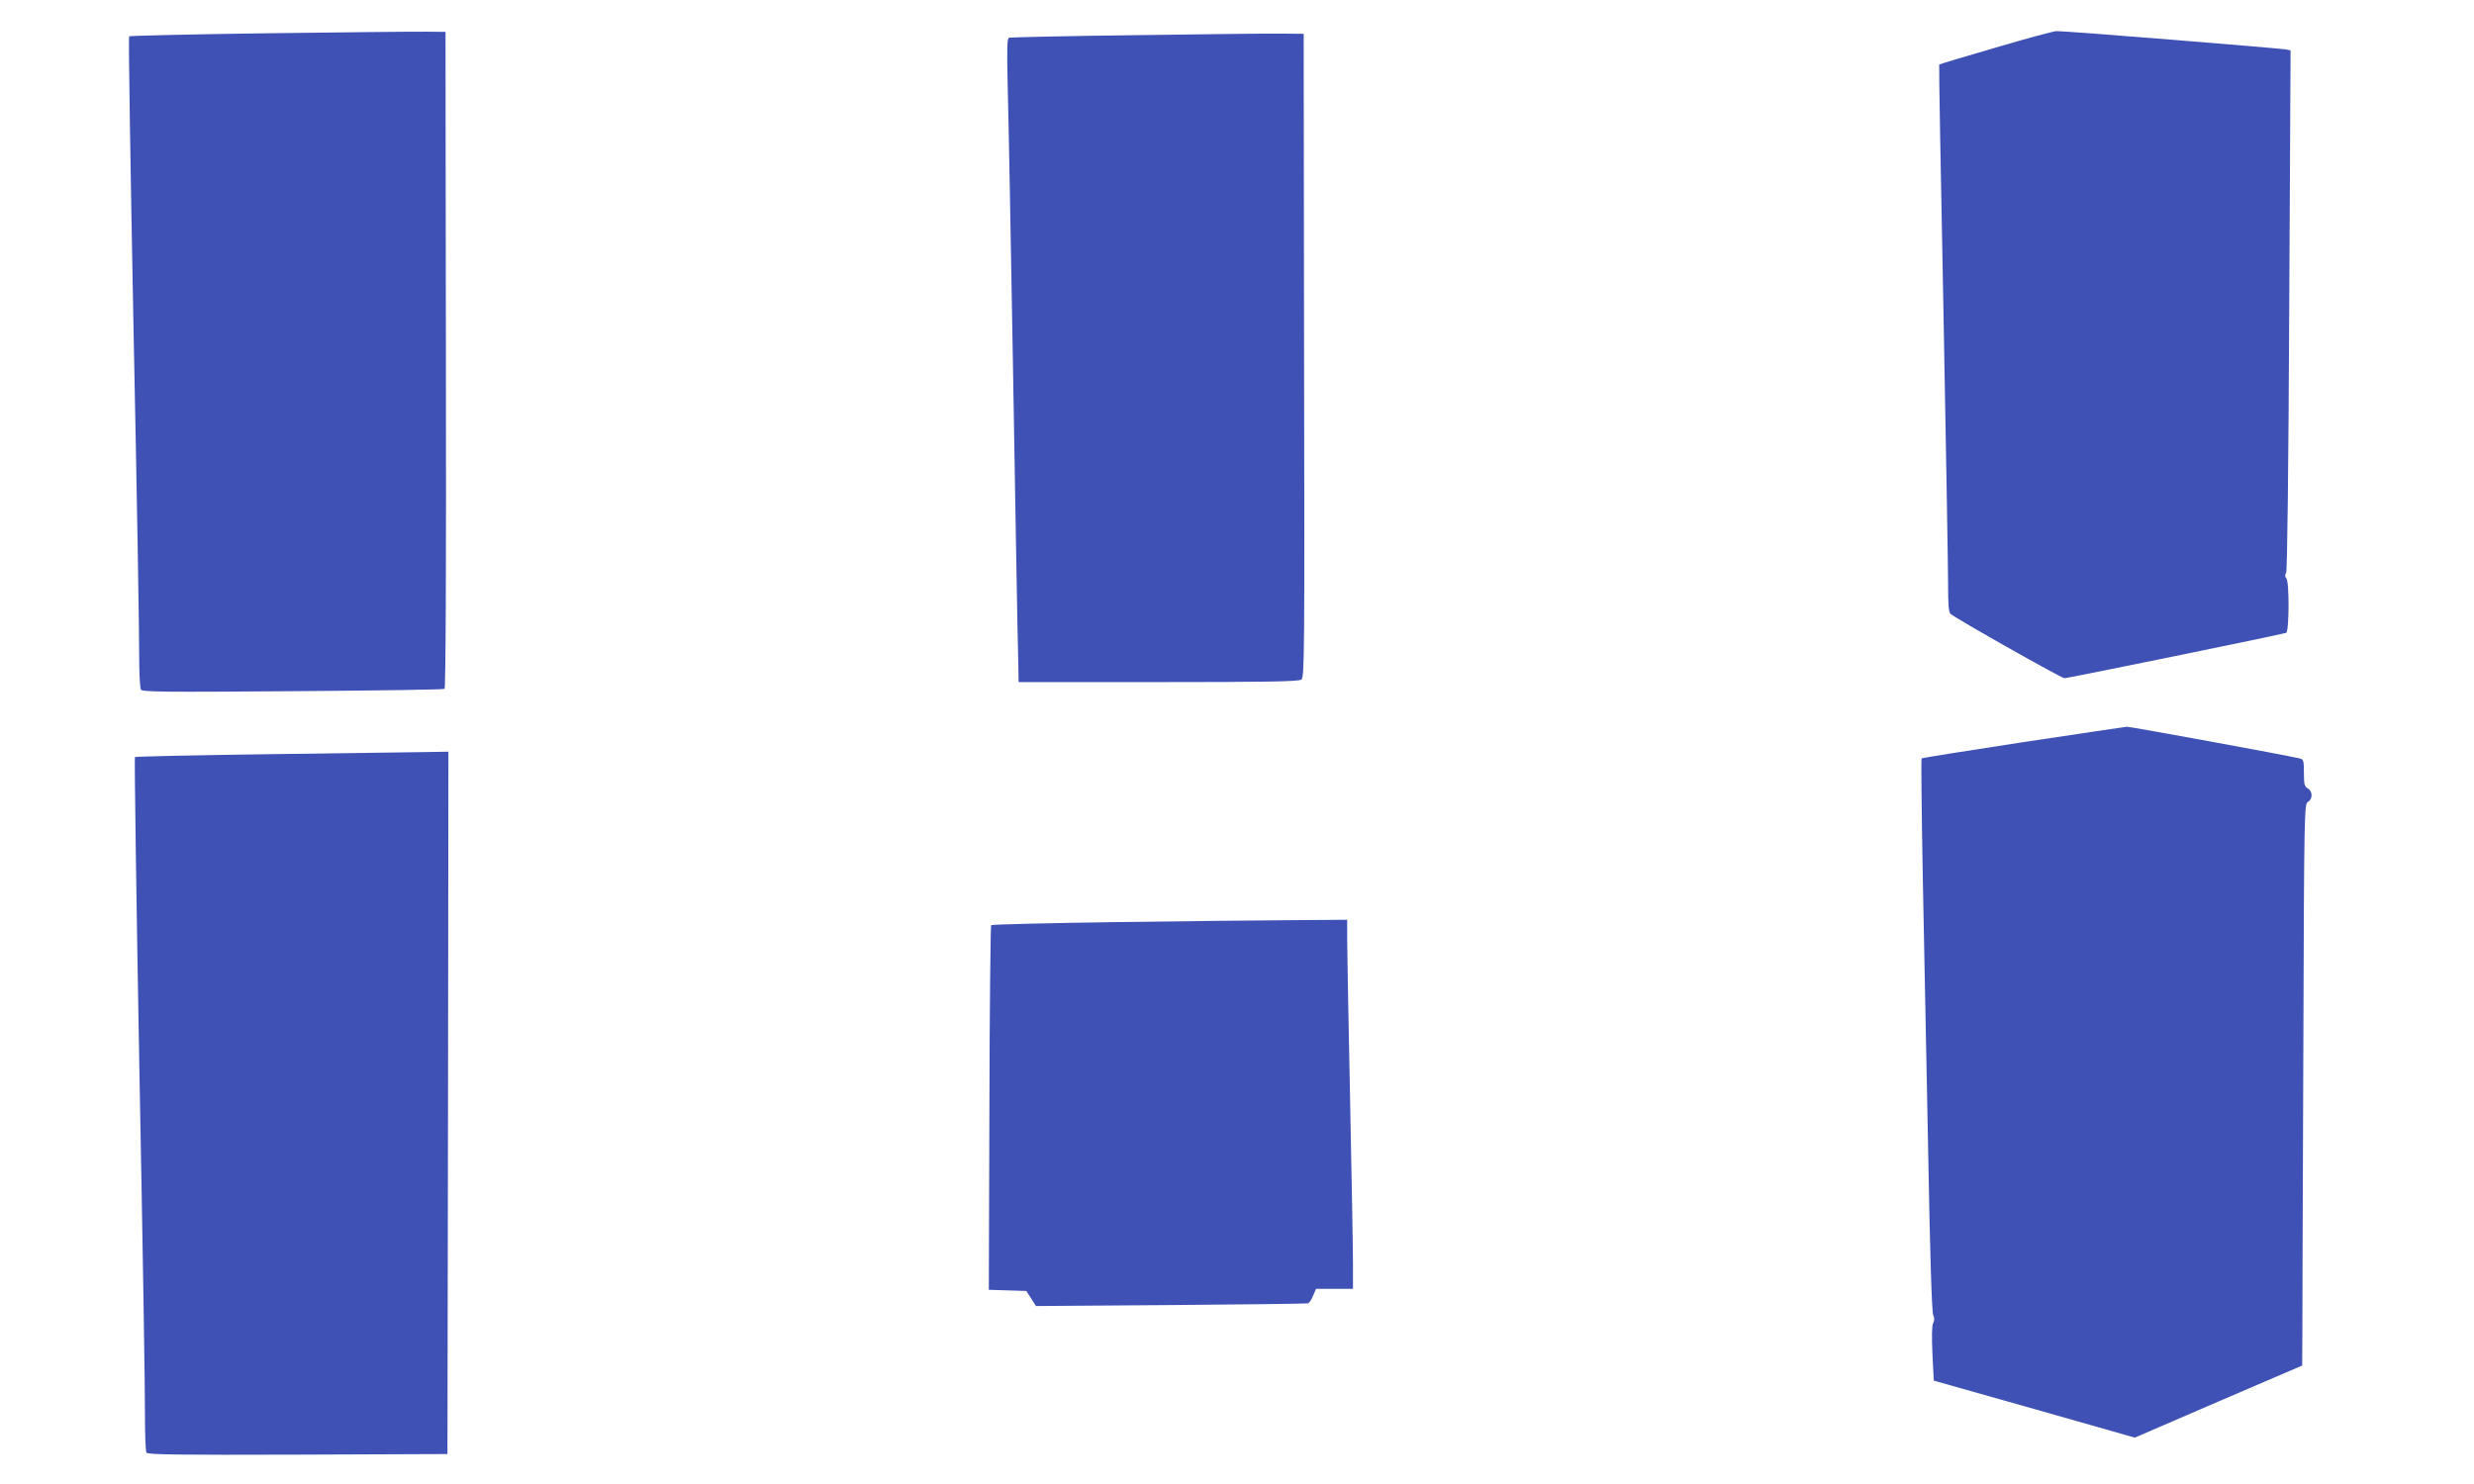
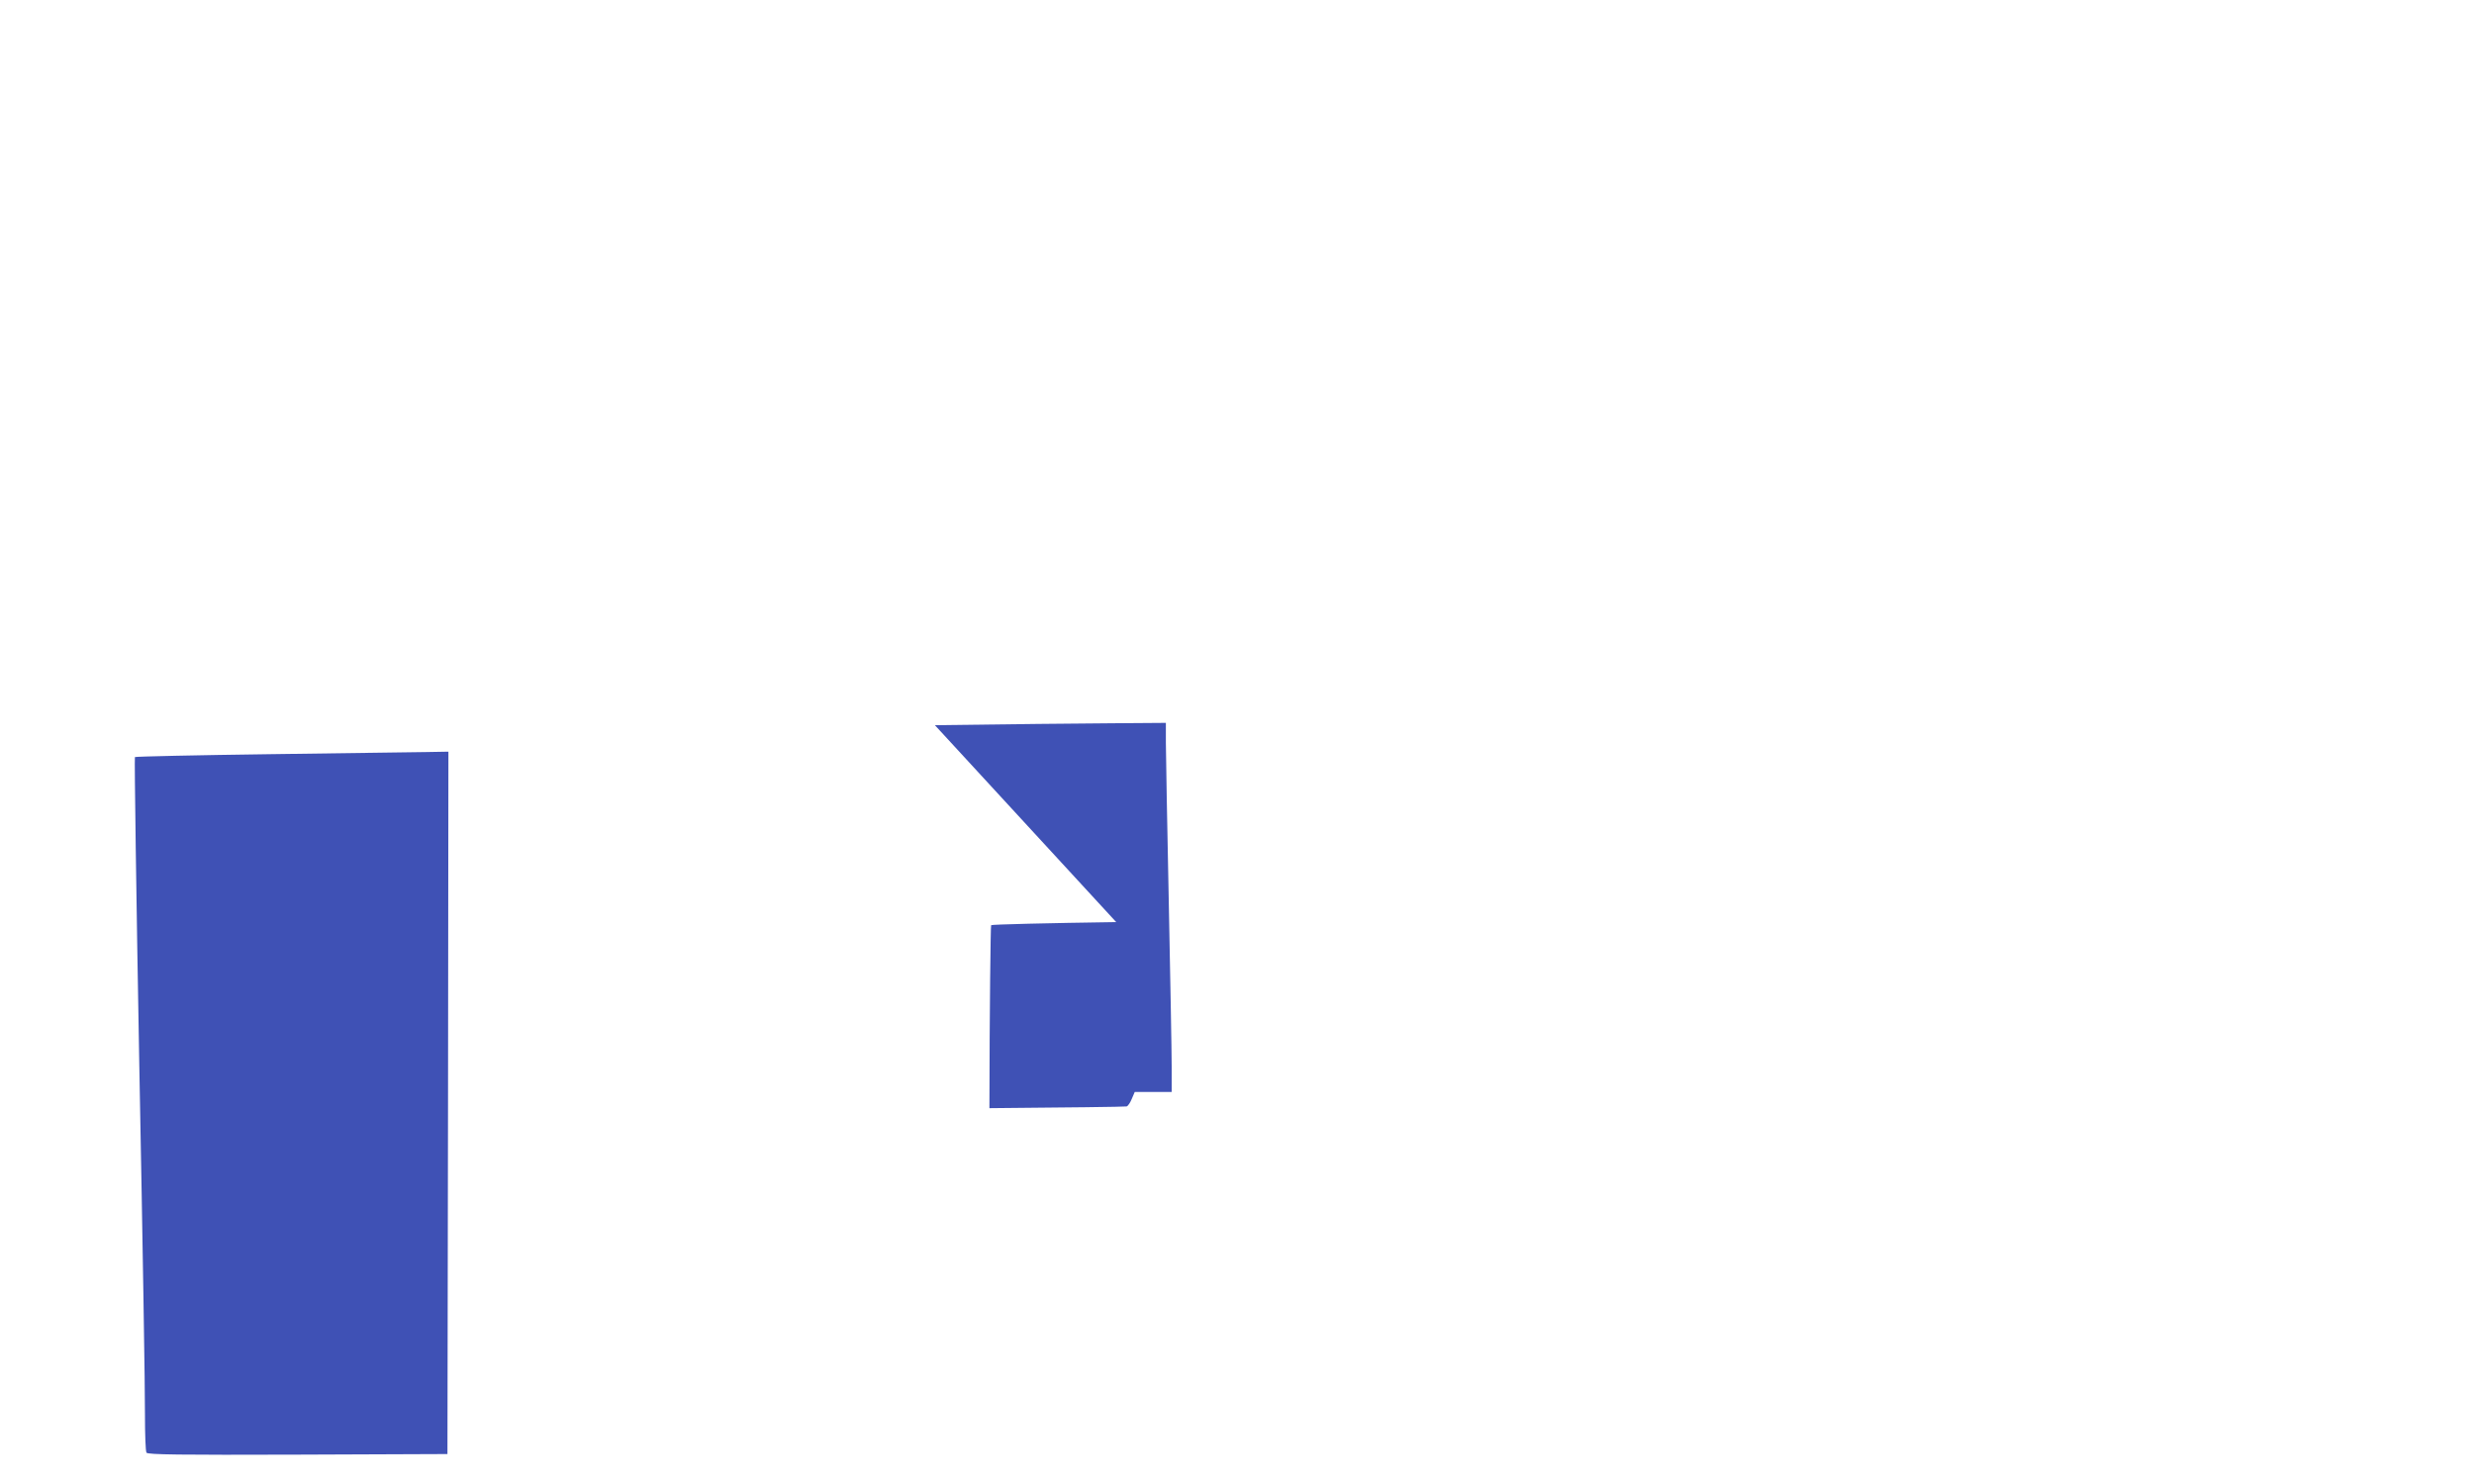
<svg xmlns="http://www.w3.org/2000/svg" version="1.0" width="1280pt" height="768pt" viewBox="0 0 1280 768" preserveAspectRatio="xMidYMid meet">
  <g transform="translate(0,768) scale(0.1,-0.1)" fill="#3f51b5" stroke="none">
-     <path d="M1395 7508 c-396 -5 -723 -13 -727 -16 -4 -4 7 -689 23 -1522 17 -833 30 -1589 29 -1680 0 -91 4 -171 9 -179 8 -12 123 -13 785 -8 427 3 780 8 786 12 6 4 9 613 7 1703 l-2 1697 -95 1 c-52 1 -419 -3 -815 -8z" />
-     <path d="M10326 7434 c-159 -46 -291 -86 -293 -88 -2 -1 8 -574 22 -1272 13 -698 24 -1335 24 -1415 0 -109 3 -148 13 -156 32 -27 574 -333 589 -333 18 0 1126 227 1147 235 16 6 17 266 1 282 -7 7 -8 17 -1 29 6 12 12 537 16 1361 l7 1342 -23 5 c-29 6 -1154 97 -1188 95 -14 0 -155 -38 -314 -85z" />
-     <path d="M5875 7498 c-352 -4 -646 -11 -654 -13 -11 -4 -12 -51 -7 -268 4 -144 16 -791 27 -1437 11 -646 21 -1245 23 -1330 2 -85 4 -188 5 -227 l1 -73 723 0 c563 0 727 3 740 13 16 11 17 129 14 1677 l-2 1665 -115 1 c-63 1 -403 -3 -755 -8z" />
-     <path d="M10466 3839 c-286 -44 -522 -81 -524 -84 -3 -3 0 -276 6 -607 7 -332 19 -974 28 -1428 9 -520 19 -833 26 -846 7 -15 7 -27 0 -41 -7 -13 -8 -68 -4 -159 l7 -139 520 -147 520 -148 433 187 433 186 1 166 c0 91 2 745 5 1453 4 1262 5 1288 24 1298 25 14 25 56 -1 70 -17 9 -20 21 -20 80 0 64 -2 70 -22 75 -76 18 -879 165 -894 164 -10 -1 -253 -37 -538 -80z" />
    <path d="M1400 3777 c-382 -5 -698 -12 -702 -15 -3 -4 7 -729 23 -1612 17 -883 30 -1688 29 -1790 0 -102 3 -191 8 -198 7 -10 170 -12 783 -10 l774 3 3 1818 2 1817 -112 -2 c-62 -1 -426 -6 -808 -11z" />
-     <path d="M5775 2908 c-352 -5 -643 -12 -647 -16 -3 -4 -8 -430 -9 -947 l-3 -940 97 -3 97 -3 25 -39 25 -39 697 5 c384 3 703 7 710 9 7 2 19 20 27 40 l15 35 95 0 96 0 0 133 c0 72 -7 456 -15 852 -8 396 -15 766 -15 823 l0 102 -277 -2 c-153 -1 -566 -5 -918 -10z" />
+     <path d="M5775 2908 c-352 -5 -643 -12 -647 -16 -3 -4 -8 -430 -9 -947 c384 3 703 7 710 9 7 2 19 20 27 40 l15 35 95 0 96 0 0 133 c0 72 -7 456 -15 852 -8 396 -15 766 -15 823 l0 102 -277 -2 c-153 -1 -566 -5 -918 -10z" />
  </g>
</svg>